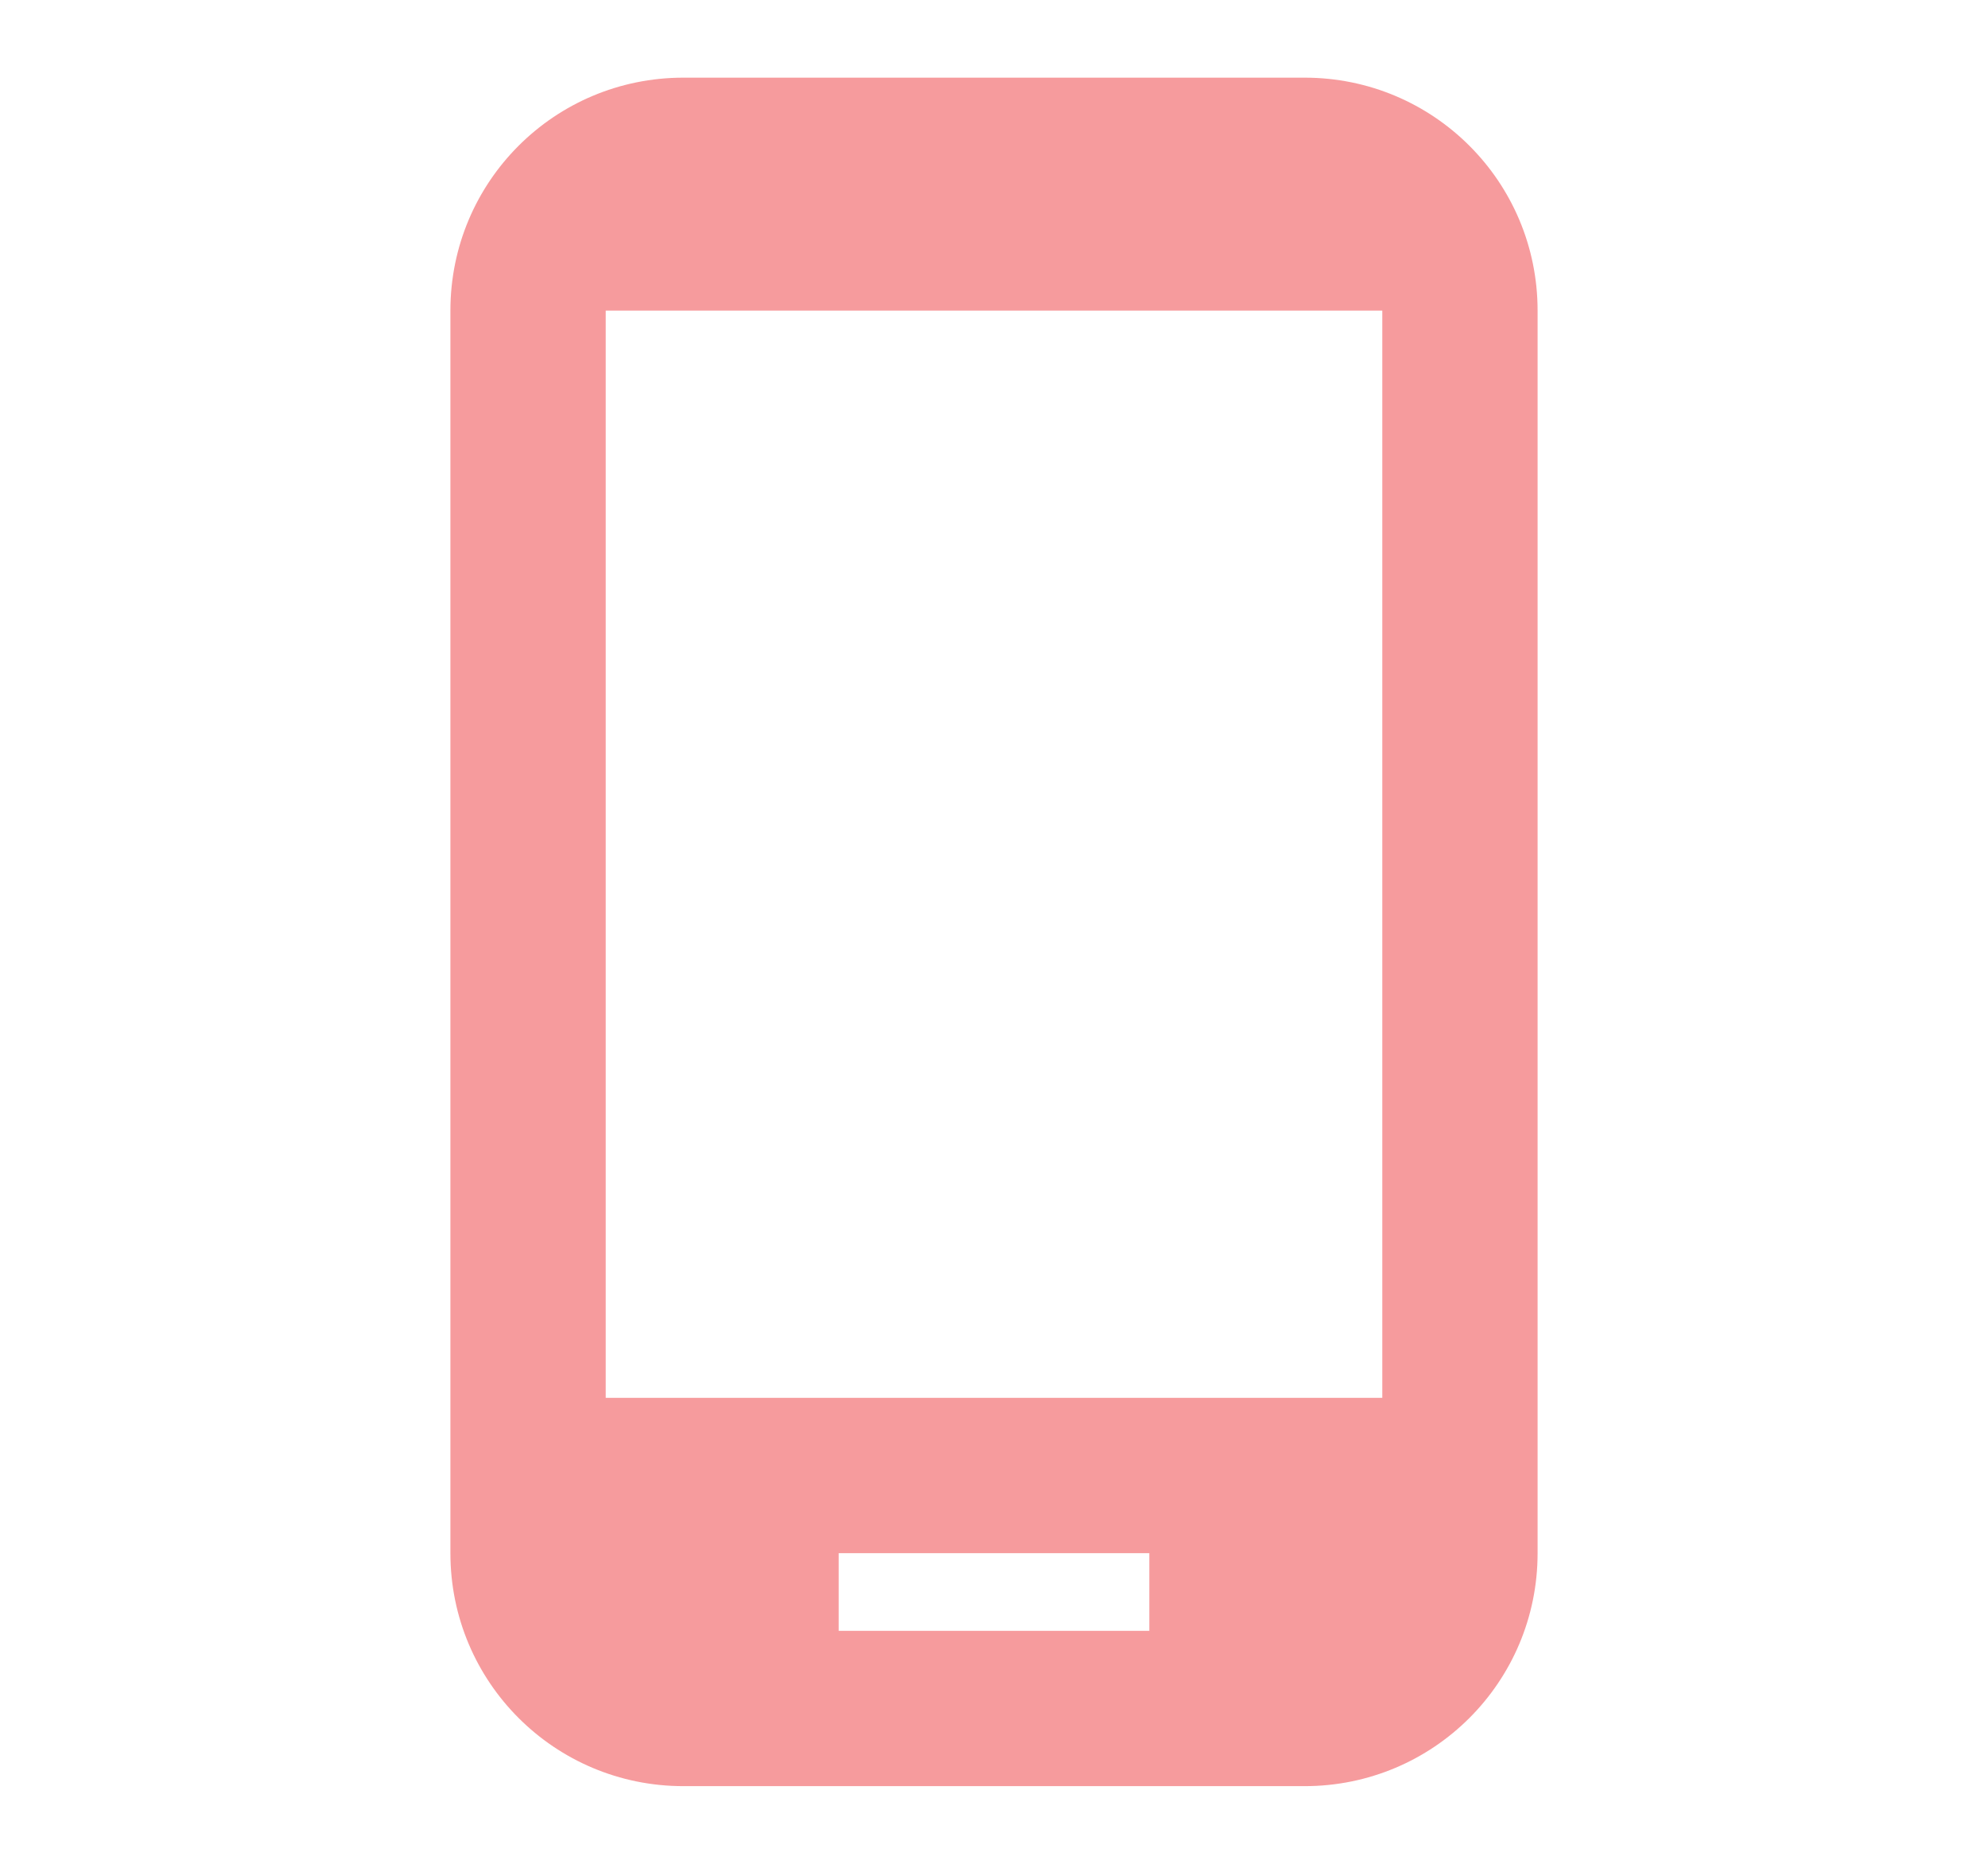
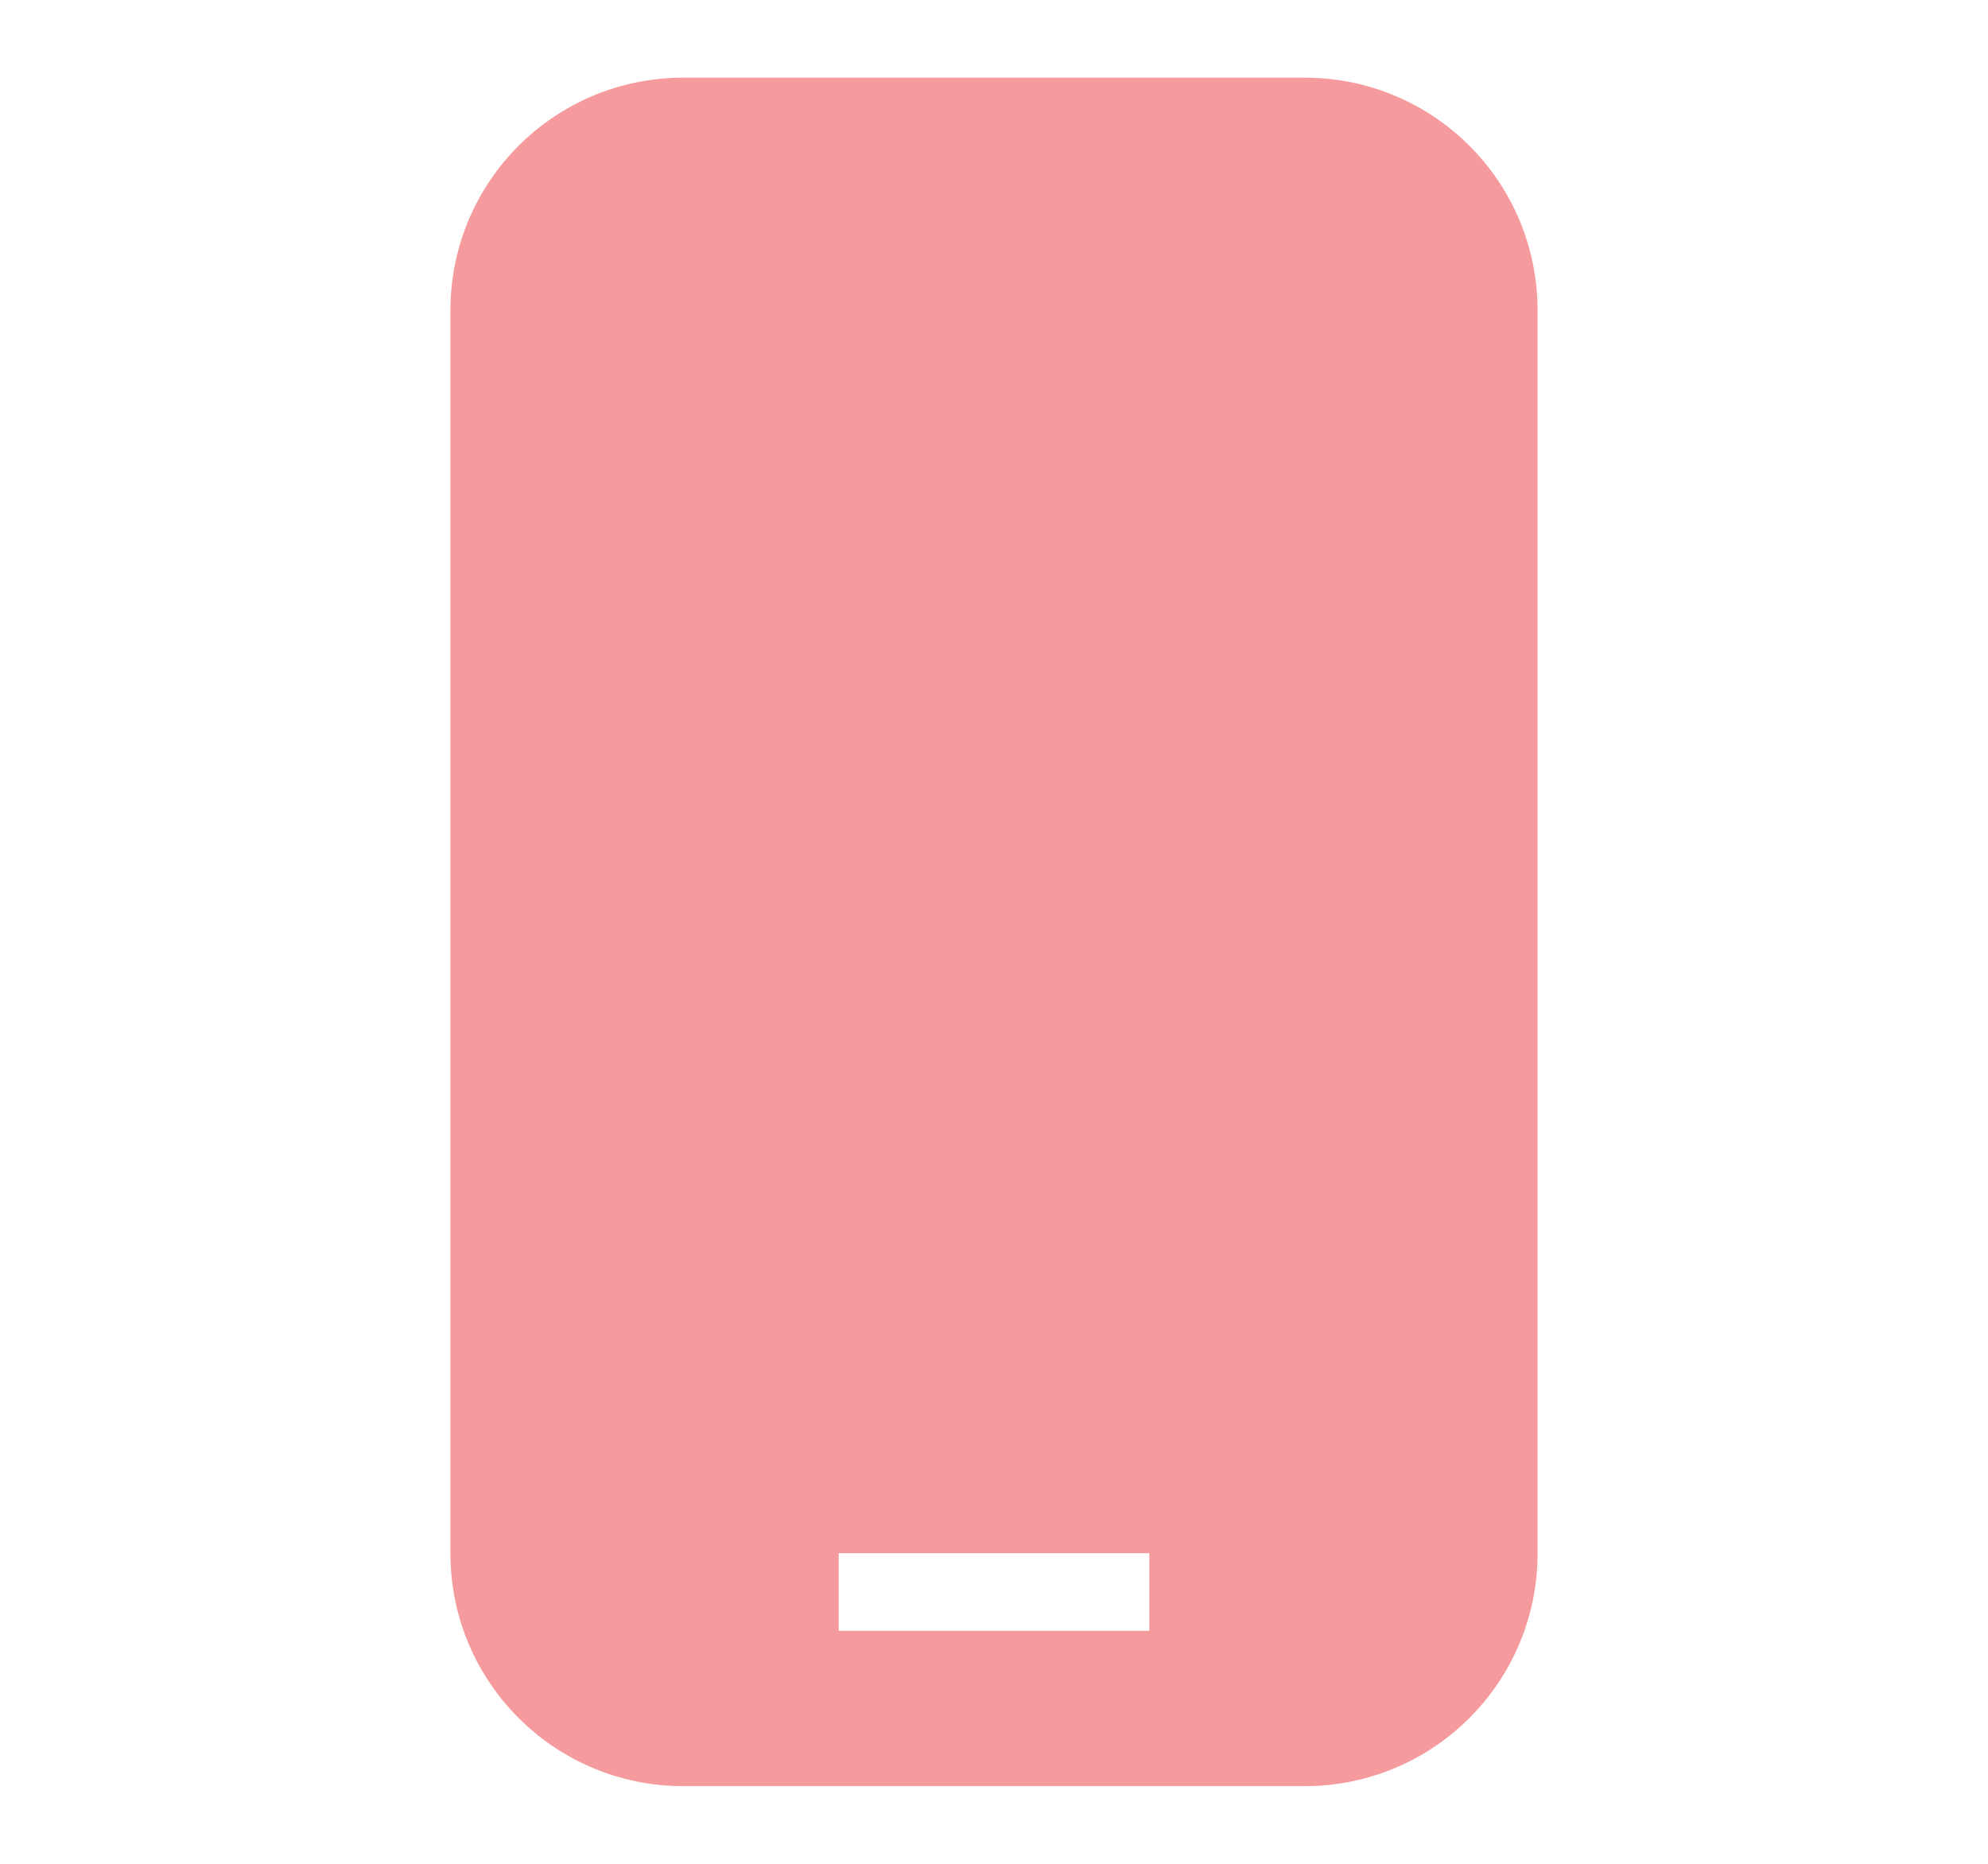
<svg xmlns="http://www.w3.org/2000/svg" width="16" height="15" viewBox="0 0 16 15" fill="none">
-   <path d="M10.5 0.625H5.5C4.463 0.625 3.625 1.462 3.625 2.5V12.5C3.625 13.537 4.463 14.375 5.5 14.375H10.5C11.537 14.375 12.375 13.537 12.375 12.5V2.5C12.375 1.462 11.537 0.625 10.5 0.625ZM11.125 11.25H4.875V2.5H11.125V11.25ZM9.25 13.125H6.75V12.5H9.25V13.125Z" fill="#F69B9D" />
+   <path d="M10.5 0.625H5.5C4.463 0.625 3.625 1.462 3.625 2.5V12.5C3.625 13.537 4.463 14.375 5.5 14.375H10.5C11.537 14.375 12.375 13.537 12.375 12.5V2.5C12.375 1.462 11.537 0.625 10.5 0.625ZM11.125 11.25H4.875V2.5V11.25ZM9.25 13.125H6.75V12.5H9.25V13.125Z" fill="#F69B9D" />
</svg>